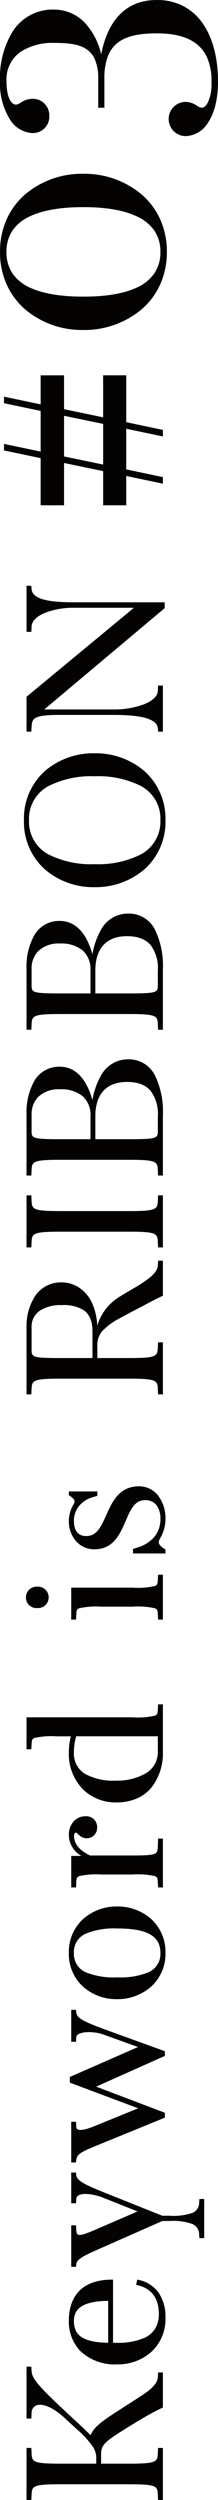
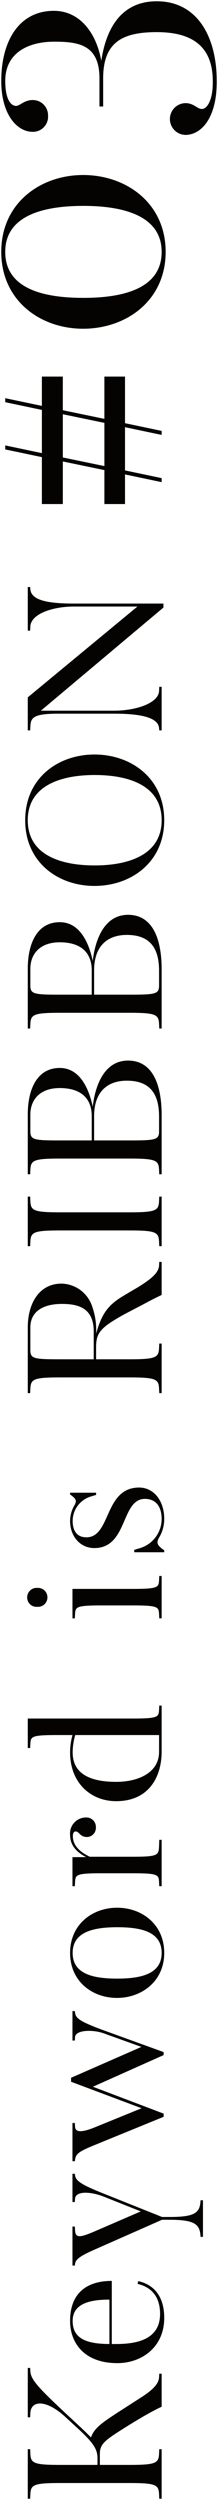
<svg xmlns="http://www.w3.org/2000/svg" width="43.9" height="502.164" viewBox="0 0 43.9 502.164">
  <g transform="translate(-336.448 -6844.546)">
    <path d="M9.114,0l1.55-7.378h8.68L17.794,0H18.6l1.55-7.378h9.362v-4.154H21.018l1.736-8.37h6.758v-4.216h-5.89l1.55-7.378h-.806l-1.55,7.378h-8.68l1.55-7.378H14.88l-1.55,7.378H3.906V-19.9h8.556l-1.736,8.37H3.906v4.154H9.858L8.308,0Zm4.154-19.9h8.68l-1.736,8.37h-8.68ZM54.56.806C64.356.806,70-7.13,70-15.81,70-24.428,64.356-32.3,54.56-32.3S39.122-24.428,39.122-15.81C39.122-7.13,44.764.806,54.56.806Zm0-.806c-7.378,0-9.238-7.75-9.238-15.748,0-8.122,1.86-15.748,9.238-15.748,7.316,0,9.238,7.688,9.238,15.748S61.814,0,54.56,0ZM104.9-.992c0-6.7-4.836-10.106-11.966-11.16,5.828-1.054,10.044-4.464,10.044-9.548,0-7.068-6.138-10.6-14.074-10.6-6.82,0-10.23,3.224-10.23,6.324a3.047,3.047,0,0,0,3.286,3.1,3.069,3.069,0,0,0,3.1-3.1c0-1.736-1.178-2.542-1.178-3.348,0-.93,1.116-2.17,5.022-2.17,5.58,0,7.874,4.526,7.874,9.858,0,4.836-.558,9.114-7.378,9.114H83.762v.744H89.4c7.254,0,9.3,3.844,9.3,10.788,0,6.51-2.356,11.284-9.858,11.284-3.968.062-5.58-1.24-5.58-2.17,0-.992,1.178-1.612,1.178-3.348a3.194,3.194,0,0,0-6.386,0c0,3.1,3.224,6.324,10.726,6.324C97.774,11.1,104.9,7.192,104.9-.992Z" transform="translate(369 6949.7) rotate(-90)" fill="#050302" />
-     <path d="M88.784,11.348c-3.488,0-6.365-.707-8.317-2.043a5.517,5.517,0,0,1-2.659-4.531,3.444,3.444,0,0,1,6.886,0,4.083,4.083,0,0,1-.748,2.285,2.125,2.125,0,0,0-.43,1.063c0,.314.29.8,1.1,1.2a8.845,8.845,0,0,0,3.957.719l.267,0a11.67,11.67,0,0,0,4.61-.827A7.224,7.224,0,0,0,96.389,6.94c1.389-1.827,2.065-4.421,2.065-7.932,0-3.7-.6-6.193-1.877-7.845a6.189,6.189,0,0,0-2.749-2A12.212,12.212,0,0,0,89.4-11.53H83.512v-1.244H89.4a9.276,9.276,0,0,0,3.923-.72,4.693,4.693,0,0,0,2.108-1.9c.91-1.536,1.1-3.606,1.1-6.243a11.742,11.742,0,0,0-1.8-6.784,6.712,6.712,0,0,0-5.825-2.824c-3.522,0-4.772,1.034-4.772,1.92a2.116,2.116,0,0,0,.389.914,4.485,4.485,0,0,1,.789,2.434,3.314,3.314,0,0,1-3.35,3.35,3.3,3.3,0,0,1-3.536-3.35,5.665,5.665,0,0,1,2.664-4.529,13.634,13.634,0,0,1,7.816-2.045,17.7,17.7,0,0,1,10.156,2.7,9.546,9.546,0,0,1,4.168,8.156,8.56,8.56,0,0,1-2.918,6.47,14,14,0,0,1-6.057,3.05c7.137,1.4,10.9,5.249,10.9,11.188a11.473,11.473,0,0,1-1.284,5.459,10.925,10.925,0,0,1-3.513,3.861C97.485,10.3,93.483,11.348,88.784,11.348Zm-7.44-9.424a2.79,2.79,0,0,0-3.036,2.85c0,3.023,3.239,6.074,10.476,6.074,4.6,0,8.5-1.014,11.29-2.932a10.43,10.43,0,0,0,3.355-3.684,10.98,10.98,0,0,0,1.225-5.224A9.473,9.473,0,0,0,101.431-8.5,16.537,16.537,0,0,0,92.9-11.9l-.008-.493a14.236,14.236,0,0,0,7.084-3.2,8.072,8.072,0,0,0,2.755-6.1,9.582,9.582,0,0,0-1.054-4.522,9.144,9.144,0,0,0-2.9-3.225,17.207,17.207,0,0,0-9.87-2.605A13.148,13.148,0,0,0,81.379-30.1a5.177,5.177,0,0,0-2.451,4.12,2.79,2.79,0,0,0,3.036,2.85,2.82,2.82,0,0,0,2.85-2.85,4.007,4.007,0,0,0-.72-2.179,2.4,2.4,0,0,1-.458-1.169,1.911,1.911,0,0,1,1.175-1.652,8.687,8.687,0,0,1,4.1-.768,8.093,8.093,0,0,1,3.7.818,6.939,6.939,0,0,1,2.536,2.218,12.23,12.23,0,0,1,1.89,7.073c0,2.719-.2,4.864-1.166,6.5-1.143,1.929-3.256,2.866-6.462,2.866H84.012v.244H89.4c3.586,0,6.062.944,7.568,2.887C98.324-7.4,98.954-4.809,98.954-.992c0,3.624-.709,6.318-2.167,8.235A7.718,7.718,0,0,1,93.65,9.674a12.154,12.154,0,0,1-4.8.868l-.271,0a9.6,9.6,0,0,1-4.181-.772c-.876-.44-1.378-1.041-1.378-1.65a2.545,2.545,0,0,1,.5-1.323,3.608,3.608,0,0,0,.674-2.025A2.82,2.82,0,0,0,81.344,1.924ZM54.56,1.056a15.751,15.751,0,0,1-6.65-1.4,14.443,14.443,0,0,1-4.933-3.742A17.928,17.928,0,0,1,38.872-15.81a17.715,17.715,0,0,1,4.106-11.641,14.431,14.431,0,0,1,4.933-3.713,15.854,15.854,0,0,1,6.649-1.388,15.854,15.854,0,0,1,6.649,1.388,14.431,14.431,0,0,1,4.933,3.713A17.715,17.715,0,0,1,70.248-15.81,17.928,17.928,0,0,1,66.142-4.084,14.443,14.443,0,0,1,61.21-.343,15.751,15.751,0,0,1,54.56,1.056Zm0-33.108a14.339,14.339,0,0,0-11.2,4.928A17.216,17.216,0,0,0,39.372-15.81a17.429,17.429,0,0,0,3.985,11.4A14.29,14.29,0,0,0,54.56.556a14.29,14.29,0,0,0,11.2-4.966,17.429,17.429,0,0,0,3.985-11.4,17.216,17.216,0,0,0-3.985-11.314A14.339,14.339,0,0,0,54.56-32.052Zm0,32.3a7.952,7.952,0,0,1-7.612-5.018C45.7-7.4,45.072-11.1,45.072-15.748c0-10.615,3.192-16,9.488-16a7.947,7.947,0,0,1,7.588,4.994c1.261,2.647,1.9,6.35,1.9,11C64.048-5.282,60.767.25,54.56.25Zm0-31.5a7.576,7.576,0,0,0-4.413,1.274A8.47,8.47,0,0,0,47.4-26.561c-1.213,2.555-1.828,6.193-1.828,10.813,0,4.575.615,8.2,1.828,10.766A8.573,8.573,0,0,0,50.148-1.54,7.512,7.512,0,0,0,54.56-.25a7.427,7.427,0,0,0,4.36-1.282,8.644,8.644,0,0,0,2.754-3.428c1.244-2.6,1.874-6.227,1.874-10.789,0-4.579-.623-8.209-1.851-10.789a8.582,8.582,0,0,0-2.75-3.427A7.485,7.485,0,0,0,54.56-31.246ZM18.8.25H17.486l1.55-7.378H10.867L9.317.25H8L9.55-7.128H3.656v-4.654h6.867l1.632-7.87h-8.5v-4.716h9.471l1.55-7.378h1.317l-1.55,7.378h8.169l1.55-7.378H25.48l-1.55,7.378h5.832v4.716h-6.8l-1.632,7.87h8.437v4.654H20.353Zm-.7-.5h.3l1.55-7.378h9.315v-3.654H20.711l1.84-8.87h6.711v-3.716H23.314l1.55-7.378h-.3l-1.55,7.378H13.828l1.55-7.378h-.3l-1.55,7.378H4.156v3.716h8.613l-1.84,8.87H4.156v3.654h6.01L8.616-.25h.3l1.55-7.378h9.191Zm2.313-11.032H11.225l1.84-8.87h9.191Zm-8.576-.5h8.169l1.632-7.87H13.471Z" transform="translate(369 6949.7) rotate(-90)" fill="#050302" />
    <path d="M26.36,0V-.48l-.72-.04C24.36-.6,23.12-1.68,21.4-4.44L18.52-8.92c-2.28-3.52-3.24-4.68-4.96-5.32.88-.84,1.44-1.44,2.08-2.12l2.04-2.2c5.88-6.32,7.48-7.8,9.2-7.88l.64-.04v-.48H17.6v.48l.84.04c2.6.12,2.8,3.16-.76,7.04l-2.32,2.52C12.2-13.44,11-12.92,9.28-12.92H8.04V-20.4c0-5.48.36-5.96,2.32-6.04l.84-.04v-.48H1.24v.48l.84.04c1.96.08,2.32.56,2.32,6.04V-6.56C4.4-1.08,4.04-.6,2.08-.52l-.84.04V0H11.2V-.48l-.84-.04C8.4-.6,8.04-1.08,8.04-6.56v-5.88h2.2c1.84,0,2.6.84,4.6,3.96.84,1.32,2.28,3.64,3.12,5.12C18.84-1.8,19.36-.8,19.72,0Zm18.6-4.72-.56-.12C43.68-1.8,41.56-.32,38.36-.32c-5.36,0-6.04-5.12-6.04-8.92v-.8H45c0-4.84-2.28-8.4-8.04-8.4-4.48,0-8.48,2.92-8.48,9.52,0,4.8,3.12,9.44,9.08,9.44C41.68.52,44.2-1.36,44.96-4.72Zm-3.72-5.8H32.32c.04-4.28.88-7.4,4.64-7.4C40.6-17.92,41.24-14.12,41.24-10.52ZM61.2,8.32V7.84l-.44-.04c-2.2-.2-2.92-1.4-2.92-6.24V.08l4.68-11.72c1.8-4.52,2.56-5.64,3.68-5.8l.32-.04v-.48H60.84v.48l.64.04c1.6.08,1.52,3.04.44,5.8L58.96-4.2l-3.92-9.08c-1.4-3.24-1.48-4.08.16-4.16l.72-.04v-.48H48.08v.48l.32.04c.92.12,1.56.88,3.04,4.28L57.28.08V1.56c0,4.84-.8,6.04-3,6.24l-.44.04v.48ZM90.96.4l4.36-12.04c1.76-4.8,2.44-5.68,3.56-5.8l.32-.04v-.48H93.28v.48l.68.04c1.48.08,1.56,3.6.76,5.8L92-4.08,85.8-18.24H85L79.68-4.04l-3.76-9.24c-1.28-3.08-1-4.12.08-4.16l.72-.04v-.48H69.04v.48l.28.04c1.24.16,1.68.76,3.12,4.32L77.96.4h.64L84-13.84,90.36.4Zm25.08-9.32c0,4.92-.96,8.92-5.16,8.92s-5.16-4.08-5.16-8.96c0-4.92.96-8.96,5.16-8.96S116.04-13.8,116.04-8.92Zm3.92-.04c0-4.96-3.32-9.48-9.08-9.48-5.72,0-9.04,4.48-9.04,9.44S105.16.52,110.88.52C116.64.52,119.96-4,119.96-8.96ZM133.6,0V-.48l-1.2-.04c-1.88-.08-2.2-.12-2.2-5.32v-8.64c1.16-2.44,2.6-3.4,4.12-3.4.72,0,.96.28.96.56,0,.72-1.12.88-1.12,2.28a1.846,1.846,0,0,0,1.92,1.8,1.917,1.917,0,0,0,2-2.12,3.209,3.209,0,0,0-3.48-3.08c-1.88,0-3.36,1.04-4.48,3.24v-2.76h-5.84v.48l.8.04c1.48.08,1.8.12,1.8,5.32v6.28c0,5.2-.32,5.24-1.8,5.32l-.8.04V0Zm26.96,0V-.48l-.8-.04c-1.48-.08-1.8-.12-1.8-5.32V-26.96h-5.92v.48l.8.04c1.48.08,1.8.12,1.8,5.32v3.16a13.339,13.339,0,0,0-3.48-.48c-6.16,0-9.8,4.2-9.8,9.28,0,6.56,4.84,9.16,9.96,9.16Zm-5.92-.52h-3.36c-4.24,0-6.04-4.24-6.04-8.64,0-5.52,1.8-8.76,5.92-8.76a12.666,12.666,0,0,1,3.48.52ZM186.6,0V-.48l-.8-.04C184.32-.6,184-.64,184-5.84V-17.96h-5.92v.48l.8.04c1.48.08,1.8.12,1.8,5.32v6.28c0,5.2-.32,5.24-1.8,5.32l-.8.04V0Zm-2.4-25.04a1.9,1.9,0,0,0-1.92-2.04,1.873,1.873,0,0,0-1.88,2.04A1.9,1.9,0,0,0,182.28-23,1.9,1.9,0,0,0,184.2-25.04ZM204.36-4.56c-.04-7.08-10-5.6-10-10.6,0-1.76,1.16-2.76,3.32-2.76a5.15,5.15,0,0,1,4.92,3.8l.28.92h.44v-5.24h-.36c-.52.76-.92,1.16-1.36,1.16a1.917,1.917,0,0,1-.8-.28,6.306,6.306,0,0,0-3.16-.88c-3.04,0-5.44,2-5.44,4.88,0,6.8,9.88,5.32,9.88,10.2,0,2.32-1.72,3.36-4.04,3.36a6.134,6.134,0,0,1-5.92-4.6l-.28-.92h-.48V.52h.4c.6-.92,1.08-1.36,1.64-1.36a2.207,2.207,0,0,1,.96.36,7.235,7.235,0,0,0,3.72,1C201.68.52,204.36-1.56,204.36-4.56Zm36.88-15.52c0,3.48-.92,6.4-5.56,6.4h-5.56V-20.4c0-5.4.12-6.04,1.88-6.04h4.52C239.48-26.44,241.24-24.2,241.24-20.08ZM249.68,0V-.48l-.72-.04c-1.48-.08-2.72-1.6-4.36-4.24-.4-.68-1.44-2.48-2.12-3.56-1.68-2.6-3.44-3.84-7.24-4.88a13.929,13.929,0,0,0,5.4-.76,6.642,6.642,0,0,0,4.68-6.2c0-4.52-4-6.8-8.8-6.8h-13.2v.48l.84.04c1.96.08,2.32.56,2.32,6.04V-6.56c0,5.48-.36,5.96-2.32,6.04l-.84.04V0h9.96V-.48l-.84-.04c-1.96-.08-2.32-.56-2.32-6.04V-13.2h2.44c2.72,0,3.8.8,6.08,4.76.72,1.24,1.92,3.64,2.72,5.12.84,1.56,1.32,2.56,1.68,3.32ZM262.8,0V-.48l-.84-.04c-1.96-.08-2.32-.56-2.32-6.04V-20.4c0-5.48.36-5.96,2.32-6.04l.84-.04v-.48h-9.96v.48l.84.04c1.96.08,2.32.56,2.32,6.04V-6.56c0,5.48-.36,5.96-2.32,6.04l-.84.04V0Zm16.36,0c6.4,0,10.96-1.96,10.96-6.76,0-5.12-5.68-6.72-9.28-7.12,3.32-.68,7.8-2.44,7.8-6.64,0-4.44-4.08-6.44-9.36-6.44h-12v.48l.84.04c1.96.08,2.32.56,2.32,6.04V-6.56c0,5.48-.36,5.96-2.32,6.04l-.84.04V0Zm6.92-7c0,4.64-2.64,6.48-7.2,6.48h-2.92c-1.76,0-1.88-.64-1.88-6.04V-13.6h4.88C283.6-13.6,286.08-11.16,286.08-7ZM284.6-20.52c0,4.32-2.12,6.44-5.64,6.44h-4.88V-20.4c0-5.4.12-6.04,1.88-6.04h3.32C282.08-26.44,284.6-24.68,284.6-20.52ZM308.44,0c6.4,0,10.96-1.96,10.96-6.76,0-5.12-5.68-6.72-9.28-7.12,3.32-.68,7.8-2.44,7.8-6.64,0-4.44-4.08-6.44-9.36-6.44h-12v.48l.84.04c1.96.08,2.32.56,2.32,6.04V-6.56c0,5.48-.36,5.96-2.32,6.04l-.84.04V0Zm6.92-7c0,4.64-2.64,6.48-7.2,6.48h-2.92c-1.76,0-1.88-.64-1.88-6.04V-13.6h4.88C312.88-13.6,315.36-11.16,315.36-7Zm-1.48-13.52c0,4.32-2.12,6.44-5.64,6.44h-4.88V-20.4c0-5.4.12-6.04,1.88-6.04h3.32C311.36-26.44,313.88-24.68,313.88-20.52Zm37.72,7c0-7.32-4.72-13.96-13.2-13.96s-13.2,6.64-13.2,13.96S329.92.52,338.4.52,351.6-6.2,351.6-13.52Zm-4.12.04c0,7.04-2.2,13.48-9.08,13.48s-9.08-6.52-9.08-13.48c0-7.04,2.2-13.48,9.08-13.48S347.48-20.44,347.48-13.48ZM381.92.36V-17.72c0-5.68.8-8.56,2.88-8.72l.44-.04v-.48h-8.76v.48l.84.04c2.56.12,4,4.6,4,8.72V-4.88L363.08-26.96h-6.64v.48l.72.04c1.84.08,2.64.52,2.64,5.68V-9.6c0,6.08-.96,8.92-2.92,9.08l-.44.04V0h8.76V-.48l-.84-.04c-2.48-.12-3.96-4.72-3.96-9.08V-24.32L381.12.36Z" transform="translate(369 7347.7) rotate(-90)" fill="#050302" />
-     <path d="M61.45,8.57H53.59V7.612l.667-.061a2.3,2.3,0,0,0,2.125-1.245A11.285,11.285,0,0,0,57.03,1.56V.133L51.211-13.059c-1.486-3.413-2.078-4.033-2.844-4.133l-.538-.067v-.951h8.34v.966l-.956.053c-.5.024-.788.122-.9.305-.274.44.163,1.667.958,3.506l3.681,8.527,2.737-6.88c.827-2.112,1.014-4.193.454-5.058a.809.809,0,0,0-.674-.4l-.878-.055v-.965h6.18v.951l-.539.067c-1.024.146-1.772,1.36-3.479,5.644L58.09.128V1.56a11.842,11.842,0,0,0,.61,4.75,2.226,2.226,0,0,0,2.083,1.241l.667.061Zm-7.36-.5,6.86,0-.213-.019C58.3,7.827,57.59,6.372,57.59,1.56V.032l.018-.045,4.68-11.72c1.812-4.549,2.609-5.774,3.877-5.955l.105-.013v-.009h-5.1l.328.02a1.31,1.31,0,0,1,1.066.628,3.87,3.87,0,0,1,.368,2.381,11.817,11.817,0,0,1-.777,3.131l-3.183,8L54.81-13.181c-.942-2.18-1.321-3.33-.923-3.968a1.538,1.538,0,0,1,1.3-.54l.365-.02H48.33v.009l.1.013c1.091.142,1.787,1.094,3.238,4.428L57.53.027V1.56c0,4.748-.754,6.264-3.227,6.489ZM338.4.77a12.735,12.735,0,0,1-9.969-4.362,15.127,15.127,0,0,1-3.481-9.928,14.993,14.993,0,0,1,3.481-9.889A12.777,12.777,0,0,1,338.4-27.73a12.777,12.777,0,0,1,9.969,4.321,14.993,14.993,0,0,1,3.481,9.889,15.127,15.127,0,0,1-3.481,9.928A12.735,12.735,0,0,1,338.4.77Zm0-28a12.291,12.291,0,0,0-9.591,4.149,14.5,14.5,0,0,0-3.359,9.561,14.628,14.628,0,0,0,3.359,9.6A12.249,12.249,0,0,0,338.4.27a12.249,12.249,0,0,0,9.591-4.188,14.628,14.628,0,0,0,3.359-9.6,14.494,14.494,0,0,0-3.359-9.561A12.291,12.291,0,0,0,338.4-27.23ZM198.08.77a7.462,7.462,0,0,1-3.835-1.028l-.2-.1A1.445,1.445,0,0,0,193.4-.59c-.439,0-.853.361-1.431,1.247L191.9.77h-.785V-5.77h.915l.333,1.094a7.244,7.244,0,0,0,1.813,2.959A5.448,5.448,0,0,0,198.04-.25a4.5,4.5,0,0,0,2.738-.759A2.789,2.789,0,0,0,201.83-3.36c0-2.074-1.936-2.913-4.178-3.884-2.673-1.158-5.7-2.471-5.7-6.316a4.862,4.862,0,0,1,1.665-3.708,6.068,6.068,0,0,1,4.025-1.422,6.564,6.564,0,0,1,3.275.908l.079.04a1.512,1.512,0,0,0,.607.212c.3,0,.65-.314,1.154-1.051l.074-.109h.742v5.74h-.875l-.334-1.1a5.32,5.32,0,0,0-1.832-2.673,4.686,4.686,0,0,0-2.849-.949c-1.4,0-3.07.435-3.07,2.51,0,2.123,1.944,2.994,4.194,4,2.711,1.214,5.783,2.591,5.806,6.6A4.867,4.867,0,0,1,202.726-.7,7.439,7.439,0,0,1,198.08.77ZM193.4-1.09a1.835,1.835,0,0,1,.878.287l.194.1.008,0a7,7,0,0,0,3.6.969,6.941,6.941,0,0,0,4.334-1.36,4.32,4.32,0,0,0,1.7-3.47c-.021-3.683-2.811-4.933-5.51-6.142-2.309-1.035-4.49-2.012-4.49-4.458,0-1.913,1.3-3.01,3.57-3.01a5.183,5.183,0,0,1,3.151,1.051,5.819,5.819,0,0,1,2.008,2.924l.227.745h0v-4.71c-.483.684-.926,1.13-1.47,1.13a1.9,1.9,0,0,1-.833-.267l-.079-.04a5.985,5.985,0,0,0-3.048-.854,5.57,5.57,0,0,0-3.7,1.3,4.368,4.368,0,0,0-1.495,3.332c0,3.517,2.746,4.707,5.4,5.857,2.3,1,4.479,1.941,4.479,4.343a3.305,3.305,0,0,1-1.248,2.749A4.979,4.979,0,0,1,198.04.25a5.932,5.932,0,0,1-4.211-1.6,7.745,7.745,0,0,1-1.946-3.168l0-.006-.226-.743h-.045V.27h.016C192.273-.694,192.792-1.09,193.4-1.09ZM110.88.77a8.833,8.833,0,0,1-6.853-2.985A10.236,10.236,0,0,1,101.59-9a10.1,10.1,0,0,1,2.438-6.746,8.876,8.876,0,0,1,6.852-2.944,8.911,8.911,0,0,1,6.887,2.964A10.15,10.15,0,0,1,120.21-8.96a10.15,10.15,0,0,1-2.443,6.766A8.911,8.911,0,0,1,110.88.77Zm0-18.96a8.389,8.389,0,0,0-6.478,2.776A9.605,9.605,0,0,0,102.09-9,9.737,9.737,0,0,0,104.4-2.545,8.347,8.347,0,0,0,110.88.27a8.424,8.424,0,0,0,6.513-2.8A9.651,9.651,0,0,0,119.71-8.96a9.651,9.651,0,0,0-2.317-6.434A8.424,8.424,0,0,0,110.88-18.19ZM37.56.77A8.9,8.9,0,0,1,30.6-2.236,10.162,10.162,0,0,1,28.23-8.92a10.182,10.182,0,0,1,2.634-7.412,8.523,8.523,0,0,1,6.1-2.358c5.346,0,8.29,3.072,8.29,8.65v.25H32.57v.55a13.551,13.551,0,0,0,.985,5.777,5.014,5.014,0,0,0,1.737,2.075A5.476,5.476,0,0,0,38.36-.57c3.166,0,5.117-1.456,5.8-4.328l.056-.238,1.047.224-.056.247A6.542,6.542,0,0,1,42.666-.637,8.6,8.6,0,0,1,37.56.77Zm-.6-18.96a7.922,7.922,0,0,0-5.744,2.212A9.7,9.7,0,0,0,28.73-8.92a9.663,9.663,0,0,0,2.244,6.356A8.416,8.416,0,0,0,37.56.27c3.836,0,6.284-1.658,7.1-4.8l-.073-.016C43.8-1.616,41.652-.07,38.36-.07A5.382,5.382,0,0,1,33.1-3.247,14.016,14.016,0,0,1,32.07-9.24v-1.282c.035-3.782.644-7.648,4.89-7.648a3.823,3.823,0,0,1,3.734,2.5,13.089,13.089,0,0,1,.8,5.151v.23h3.258a8.563,8.563,0,0,0-1.8-5.6C41.635-17.417,39.619-18.19,36.96-18.19Zm-4.387,7.42h8.415c-.043-4.706-1.327-6.9-4.029-6.9C33.941-17.67,32.66-15.667,32.573-10.77ZM91.135.65H90.2L84.019-13.185,78.773.65h-.98L72.209-13.026c-1.468-3.63-1.864-4.03-2.921-4.167l-.5-.071v-.947h8.18v.966l-.956.053a.614.614,0,0,0-.564.256c-.215.336-.268,1.226.7,3.558l3.52,8.649L84.827-18.49h1.137L91.977-4.755l2.508-6.969c.632-1.737.651-4.16.04-5.084a.735.735,0,0,0-.579-.381l-.916-.054v-.966h6.42v.951l-.539.067c-.991.106-1.646.974-3.356,5.638Zm-.613-.5h.263l4.3-11.875c1.706-4.651,2.445-5.822,3.768-5.964l.1-.012v-.009H93.627l.348.02a1.231,1.231,0,0,1,.967.6c.781,1.182.637,3.813.013,5.53L92.023-3.4,85.637-17.99h-.463L79.69-3.353l-4-9.833c-.868-2.088-1.078-3.366-.66-4.018a1.114,1.114,0,0,1,.962-.486l.363-.02H69.29v.013l.065.009c1.443.186,1.917,1.014,3.316,4.474L78.128.15h.3L83.981-14.5ZM382.17.61H381L360.65-23.633V-9.6a17.058,17.058,0,0,0,1.032,6.038c.7,1.751,1.651,2.742,2.69,2.793l1.078.051V.25h-9.26V-.708l.667-.061c1.813-.148,2.693-3.037,2.693-8.831V-20.76c0-2.461-.184-3.887-.6-4.622-.355-.632-.886-.768-1.8-.808l-.959-.053v-.966H363.2l.075.091,17.8,21.544V-17.72a15.776,15.776,0,0,0-1.021-5.765c-.494-1.2-1.371-2.641-2.741-2.705l-1.078-.051v-.968h9.26v.958l-.667.061c-1.836.141-2.653,2.754-2.653,8.471Zm-.933-.5h.433V-17.72a22.955,22.955,0,0,1,.672-6.506c.5-1.57,1.3-2.376,2.439-2.464l.209-.021h-8.084l.426.02c2.753.129,4.238,4.718,4.238,8.97V-4.185L362.962-26.71h-6.156l.367.02a2.3,2.3,0,0,1,2.214,1.062c.464.826.662,2.281.662,4.868V-9.6c0,6.189-1,9.154-3.15,9.329l-.21.021h8.084l-.426-.02c-1.264-.061-2.346-1.136-3.13-3.107A17.573,17.573,0,0,1,360.15-9.6V-25.007ZM338.4.25a7.913,7.913,0,0,1-7.338-4.257,19.641,19.641,0,0,1-1.992-9.473,19.666,19.666,0,0,1,1.992-9.5A7.912,7.912,0,0,1,338.4-27.21a7.913,7.913,0,0,1,7.338,4.257,19.641,19.641,0,0,1,1.992,9.473,19.666,19.666,0,0,1-1.992,9.5A7.912,7.912,0,0,1,338.4.25Zm0-26.96a7.441,7.441,0,0,0-6.9,3.973,19.182,19.182,0,0,0-1.928,9.257A19.157,19.157,0,0,0,331.5-4.253a7.442,7.442,0,0,0,6.9,4,7.441,7.441,0,0,0,6.9-3.973,19.182,19.182,0,0,0,1.928-9.257,19.157,19.157,0,0,0-1.928-9.227A7.442,7.442,0,0,0,338.4-26.71ZM308.44.25H296.31V-.718l1.078-.051c1.719-.07,2.082-.277,2.082-5.79V-20.4c0-5.513-.363-5.72-2.08-5.79l-1.08-.051v-.968h12.25a12.9,12.9,0,0,1,6.793,1.593,5.762,5.762,0,0,1,2.817,5.1c0,3.957-3.767,5.768-6.716,6.578a14.692,14.692,0,0,1,4.782,1.636A6.173,6.173,0,0,1,319.65-6.76a5.848,5.848,0,0,1-3.208,5.4A16.548,16.548,0,0,1,308.44.25Zm-11.454-.5H308.44A16.077,16.077,0,0,0,316.2-1.8,5.378,5.378,0,0,0,319.15-6.76c0-4.762-5.126-6.272-8.138-6.748a6.32,6.32,0,0,1,2.7,1.466A6.618,6.618,0,0,1,315.61-7a6.425,6.425,0,0,1-1.979,5.171A8.217,8.217,0,0,1,308.16-.27h-2.92c-.943,0-1.546-.192-1.84-1.173a21.68,21.68,0,0,1-.29-5.117V-20.4a21.68,21.68,0,0,1,.29-5.117c.294-.981.9-1.173,1.84-1.173h3.32a5.41,5.41,0,0,1,3.885,1.471,6.391,6.391,0,0,1,1.685,4.7c0,3.2-1.152,5.336-3.3,6.224,2.852-.7,6.84-2.371,6.84-6.224a5.219,5.219,0,0,0-2.583-4.673,12.411,12.411,0,0,0-6.527-1.517H296.986l.426.02c.913.037,1.7.149,2.114,1.15.328.8.444,2.142.444,5.14V-6.56c0,3-.116,4.343-.444,5.14-.411,1-1.2,1.112-2.116,1.15Zm6.624-13.1v6.79c0,5.576.185,5.79,1.63,5.79h2.92a7.755,7.755,0,0,0,5.149-1.441c1.212-1.025,1.8-2.591,1.8-4.789,0-4.095-2.44-6.35-6.87-6.35Zm5.09-.492a10.994,10.994,0,0,1,1.389.133l-.015-.337A7.035,7.035,0,0,1,308.7-13.842Zm-5.09-.488h4.63a5.087,5.087,0,0,0,3.955-1.518,6.774,6.774,0,0,0,1.435-4.672,5.832,5.832,0,0,0-1.535-4.341,4.921,4.921,0,0,0-3.535-1.329h-3.32c-1.445,0-1.63.214-1.63,5.79ZM279.16.25H267.03V-.718l1.078-.051c1.719-.07,2.082-.277,2.082-5.79V-20.4c0-5.513-.363-5.72-2.08-5.79l-1.08-.051v-.968h12.25a12.9,12.9,0,0,1,6.793,1.593,5.762,5.762,0,0,1,2.817,5.1c0,3.957-3.767,5.768-6.716,6.578a14.692,14.692,0,0,1,4.782,1.636A6.173,6.173,0,0,1,290.37-6.76a5.848,5.848,0,0,1-3.208,5.4A16.548,16.548,0,0,1,279.16.25Zm-11.454-.5H279.16A16.077,16.077,0,0,0,286.918-1.8,5.378,5.378,0,0,0,289.87-6.76c0-4.762-5.126-6.272-8.138-6.748a6.32,6.32,0,0,1,2.7,1.466A6.618,6.618,0,0,1,286.33-7a6.425,6.425,0,0,1-1.979,5.171A8.217,8.217,0,0,1,278.88-.27h-2.92c-.943,0-1.546-.192-1.84-1.173a21.68,21.68,0,0,1-.29-5.117V-20.4a21.68,21.68,0,0,1,.29-5.117c.294-.981.9-1.173,1.84-1.173h3.32a5.41,5.41,0,0,1,3.885,1.471,6.391,6.391,0,0,1,1.685,4.7c0,3.2-1.152,5.336-3.3,6.224,2.852-.7,6.84-2.371,6.84-6.224a5.219,5.219,0,0,0-2.583-4.673,12.411,12.411,0,0,0-6.527-1.517H267.706l.426.02c.913.037,1.7.149,2.114,1.15.328.8.444,2.142.444,5.14V-6.56c0,3-.116,4.343-.444,5.14-.411,1-1.2,1.112-2.116,1.15Zm6.624-13.1v6.79c0,5.576.185,5.79,1.63,5.79h2.92a7.755,7.755,0,0,0,5.149-1.441c1.212-1.025,1.8-2.591,1.8-4.789,0-4.095-2.44-6.35-6.87-6.35Zm5.09-.492a10.994,10.994,0,0,1,1.389.133l-.015-.337A7.035,7.035,0,0,1,279.42-13.842Zm-5.09-.488h4.63a5.087,5.087,0,0,0,3.955-1.518,6.775,6.775,0,0,0,1.435-4.672,5.832,5.832,0,0,0-1.535-4.341,4.921,4.921,0,0,0-3.535-1.329h-3.32c-1.445,0-1.63.214-1.63,5.79ZM263.05.25H252.59V-.718l1.078-.051c1.719-.07,2.082-.277,2.082-5.79V-20.4c0-5.513-.363-5.72-2.08-5.79l-1.08-.051v-.968h10.46v.968l-1.078.051c-1.719.07-2.082.277-2.082,5.79V-6.56c0,5.513.363,5.72,2.08,5.79l1.08.051Zm-9.784-.5h9.109l-.426-.02c-.913-.037-1.7-.15-2.114-1.15-.328-.8-.444-2.142-.444-5.14V-20.4c0-3,.116-4.343.444-5.14.411-1,1.2-1.112,2.116-1.15l.424-.02h-9.109l.426.02c.913.037,1.7.149,2.114,1.15.328.8.444,2.142.444,5.14V-6.56c0,3-.116,4.343-.444,5.14-.411,1-1.2,1.112-2.116,1.15Zm-3.336.5h-7.048l-.068-.143c-.38-.8-.853-1.784-1.674-3.309-.312-.577-.678-1.28-1.065-2.025-.6-1.148-1.214-2.335-1.651-3.088a12.784,12.784,0,0,0-2.812-3.793,4.529,4.529,0,0,0-3.052-.842h-2.19v6.39c0,5.513.363,5.72,2.08,5.79l1.08.051V.25H223.07V-.718l1.078-.051c1.719-.07,2.082-.277,2.082-5.79V-20.4c0-5.513-.363-5.72-2.08-5.79l-1.08-.051v-.968h13.45a11.062,11.062,0,0,1,6.345,1.751,6.245,6.245,0,0,1,2.705,5.3,6.412,6.412,0,0,1-1.389,4,7.651,7.651,0,0,1-3.457,2.431,12.49,12.49,0,0,1-3.869.758,10.156,10.156,0,0,1,5.835,4.511c.554.88,1.355,2.251,1.833,3.07l.291.5c1.585,2.552,2.775,4.044,4.159,4.119l.956.053ZM243.2-.25h6.115l-.367-.02c-1.6-.087-2.885-1.663-4.559-4.358l0-.005-.293-.5c-.477-.817-1.275-2.183-1.823-3.053-1.674-2.591-3.392-3.753-7.048-4.759a4.276,4.276,0,0,1,.7.444,13.158,13.158,0,0,1,2.938,3.938c.442.762,1.063,1.955,1.662,3.108.386.743.751,1.444,1.061,2.018C242.358-1.993,242.827-1.031,243.2-.25Zm-19.452,0h9.109l-.426-.02c-.913-.037-1.7-.15-2.114-1.15-.328-.8-.444-2.142-.444-5.14V-20.4a21.68,21.68,0,0,1,.29-5.117c.294-.981.9-1.173,1.839-1.173h4.52c3.159,0,4.97,2.409,4.97,6.61,0,2.97-.607,6.362-5.2,6.633a12.46,12.46,0,0,0,4.267-.747,7.155,7.155,0,0,0,3.235-2.27,5.917,5.917,0,0,0,1.281-3.7,5.763,5.763,0,0,0-2.495-4.891,10.565,10.565,0,0,0-6.055-1.659H223.746l.426.02c.913.037,1.7.149,2.114,1.15.328.8.444,2.142.444,5.14V-6.56c0,3-.116,4.343-.444,5.14-.411,1-1.2,1.112-2.116,1.15Zm9.513-13.18a4.965,4.965,0,0,1,1.917.462l.067-.462Zm-2.889-.5h5.31c2.067,0,3.478-.585,4.315-1.788a7.525,7.525,0,0,0,1-4.362,7.529,7.529,0,0,0-1.2-4.575,3.871,3.871,0,0,0-3.27-1.535H232c-1.445,0-1.63.214-1.63,5.79ZM186.85.25h-9.02V-.718l1.038-.052c.763-.041,1.037-.081,1.235-.582a15.459,15.459,0,0,0,.327-4.488v-6.28a15.459,15.459,0,0,0-.327-4.488c-.2-.5-.472-.541-1.236-.582l-1.036-.052v-.968h6.42V-5.84a15.46,15.46,0,0,0,.327,4.488c.2.5.472.541,1.236.582l1.036.052Zm-8.363-.5h7.707l-.406-.02c-.754-.041-1.349-.073-1.675-.9-.268-.677-.363-1.9-.363-4.672V-17.71h-5.263l.406.02c.754.041,1.349.073,1.675.9.268.677.363,1.9.363,4.672v6.28c0,2.773-.095,4-.363,4.672-.326.825-.921.857-1.674.9ZM160.81.25h-9.49a11.2,11.2,0,0,1-7.056-2.174,7.923,7.923,0,0,1-2.3-2.933,10.283,10.283,0,0,1-.859-4.3,9.412,9.412,0,0,1,2.663-6.722,10.146,10.146,0,0,1,7.387-2.809,13.749,13.749,0,0,1,3.23.4V-21.12a15.46,15.46,0,0,0-.327-4.488c-.2-.5-.472-.541-1.236-.582l-1.036-.052v-.968h6.42V-5.84a15.459,15.459,0,0,0,.327,4.488c.2.5.472.541,1.236.582l1.037.052Zm-9.65-18.44a9.658,9.658,0,0,0-7.033,2.662A8.916,8.916,0,0,0,141.61-9.16a8.257,8.257,0,0,0,2.966,6.844A10.7,10.7,0,0,0,151.32-.25h8.833l-.406-.02c-.754-.041-1.349-.073-1.675-.9-.268-.677-.363-1.9-.363-4.672V-26.71h-5.264l.406.02c.754.041,1.349.073,1.675.9.268.677.363,1.9.363,4.672v3.49l-.318-.089A13.155,13.155,0,0,0,151.16-18.19ZM133.85.25h-9.82V-.718l1.037-.052c.763-.041,1.037-.081,1.235-.582a15.46,15.46,0,0,0,.327-4.488v-6.28a15.46,15.46,0,0,0-.327-4.488c-.2-.5-.472-.541-1.236-.582l-1.036-.052v-.968h6.34v2.066a4.836,4.836,0,0,1,4.23-2.546,4.032,4.032,0,0,1,2.606.894,3.133,3.133,0,0,1,1.124,2.436,2.166,2.166,0,0,1-2.25,2.37,2.09,2.09,0,0,1-2.17-2.05,2.256,2.256,0,0,1,.767-1.713c.225-.234.353-.376.353-.567s-.265-.31-.71-.31c-1.544,0-2.846,1.079-3.87,3.207V-5.84c0,2.333.061,3.813.371,4.474.244.519.639.556,1.589.6l1.439.048Zm-9.163-.5H133l-.6-.02c-.953-.041-1.64-.07-2.023-.884-.317-.674-.419-1.813-.419-4.686v-8.7l.024-.051q.13-.272.265-.524l-.369-.089v-2.51h-5.184l.406.02c.754.041,1.349.073,1.675.9.268.677.363,1.9.363,4.672v6.28c0,2.773-.095,4-.363,4.672-.326.825-.921.857-1.674.9Zm9.633-17.88c1.123,0,1.21.62,1.21.81a1.317,1.317,0,0,1-.493.914,1.758,1.758,0,0,0-.627,1.366,1.6,1.6,0,0,0,1.67,1.55,1.669,1.669,0,0,0,1.75-1.87,2.964,2.964,0,0,0-3.23-2.83,4.138,4.138,0,0,0-1.376.225A3.653,3.653,0,0,1,134.32-18.13ZM110.88.25c-4.849,0-5.41-5.256-5.41-9.21a15.514,15.514,0,0,1,1.029-6.431,4.517,4.517,0,0,1,4.381-2.779c4.849,0,5.41,5.279,5.41,9.25a15.18,15.18,0,0,1-1.029,6.412A4.517,4.517,0,0,1,110.88.25Zm0-17.92a4,4,0,0,0-3.929,2.491,15.061,15.061,0,0,0-.981,6.219,15.042,15.042,0,0,0,.981,6.2A4.007,4.007,0,0,0,110.88-.25c3.4,0,4.91-2.674,4.91-8.67a15.16,15.16,0,0,0-.982-6.224A4.008,4.008,0,0,0,110.88-17.67ZM26.61.25H19.558L19.492.1c-.366-.813-.906-1.843-1.75-3.34-.781-1.376-2.161-3.613-3.113-5.109-1.965-3.066-2.653-3.844-4.389-3.844H8.29v5.63c0,5.513.363,5.72,2.08,5.79l1.08.051V.25H.99V-.718L2.068-.77C3.787-.84,4.15-1.047,4.15-6.56V-20.4c0-5.513-.363-5.72-2.08-5.79L.99-26.242v-.968H11.45v.968l-1.078.051c-1.719.07-2.082.277-2.082,5.79v7.23h.99a4.072,4.072,0,0,0,2.369-.653,18.592,18.592,0,0,0,3.527-3.226l2.32-2.52c2.461-2.683,2.9-4.7,2.492-5.691a1.614,1.614,0,0,0-1.56-.93l-1.078-.051v-.968H27.77v.965l-.874.055c-1.637.076-3.3,1.637-9.033,7.8l-2.132,2.3c-.526.56-1.027,1.091-1.72,1.765,1.569.7,2.584,1.974,4.719,5.271l2.88,4.481c1.615,2.592,2.825,3.729,4.045,3.806l.954.053Zm-6.729-.5h6.112l-.367-.02C24.2-.359,22.92-1.529,21.188-4.308L18.31-8.785c-2.262-3.492-3.171-4.6-4.837-5.221l-.374-.139.289-.276c.833-.8,1.39-1.387,1.979-2.013l.091-.1,2.039-2.2C23.332-25,25.015-26.6,26.868-26.69l.324-.02H18.026l.426.02a2.105,2.105,0,0,1,2,1.239c.606,1.469-.361,3.795-2.586,6.22l-2.32,2.52c-2.87,3.125-4.186,3.9-5.727,4.021h.424a3.278,3.278,0,0,1,2.407.874,16.1,16.1,0,0,1,2.4,3.2c.956,1.5,2.342,3.748,3.127,5.131C18.991-2.041,19.508-1.06,19.881-.25ZM1.666-.25h9.109l-.426-.02c-.913-.037-1.7-.15-2.114-1.15-.328-.8-.444-2.142-.444-5.14V-20.4c0-3,.116-4.343.444-5.14.411-1,1.2-1.112,2.116-1.15l.424-.02H1.666l.426.02c.913.037,1.7.149,2.114,1.15.328.8.444,2.142.444,5.14V-6.56c0,3-.116,4.343-.444,5.14C3.8-.42,3-.308,2.09-.27ZM154.89-.27h-3.61a5.438,5.438,0,0,1-4.824-2.79,11.945,11.945,0,0,1-1.466-6.1,12.294,12.294,0,0,1,1.455-6.585,5.249,5.249,0,0,1,4.715-2.425,12.912,12.912,0,0,1,3.546.529l.184.05Zm-3.73-17.4a4.777,4.777,0,0,0-4.295,2.2A11.829,11.829,0,0,0,145.49-9.16a11.447,11.447,0,0,0,1.394,5.84,4.9,4.9,0,0,0,4.4,2.55h3.11V-17.208A12.182,12.182,0,0,0,151.16-17.67Zm31.12-5.08a2.142,2.142,0,0,1-2.13-2.29,2.118,2.118,0,0,1,2.13-2.29,2.159,2.159,0,0,1,2.17,2.29A2.159,2.159,0,0,1,182.28-22.75Zm0-4.08a1.624,1.624,0,0,0-1.63,1.79,1.641,1.641,0,0,0,1.63,1.79,1.658,1.658,0,0,0,1.67-1.79A1.658,1.658,0,0,0,182.28-26.83Z" transform="translate(369 7347.7) rotate(-90)" fill="#050302" />
  </g>
</svg>